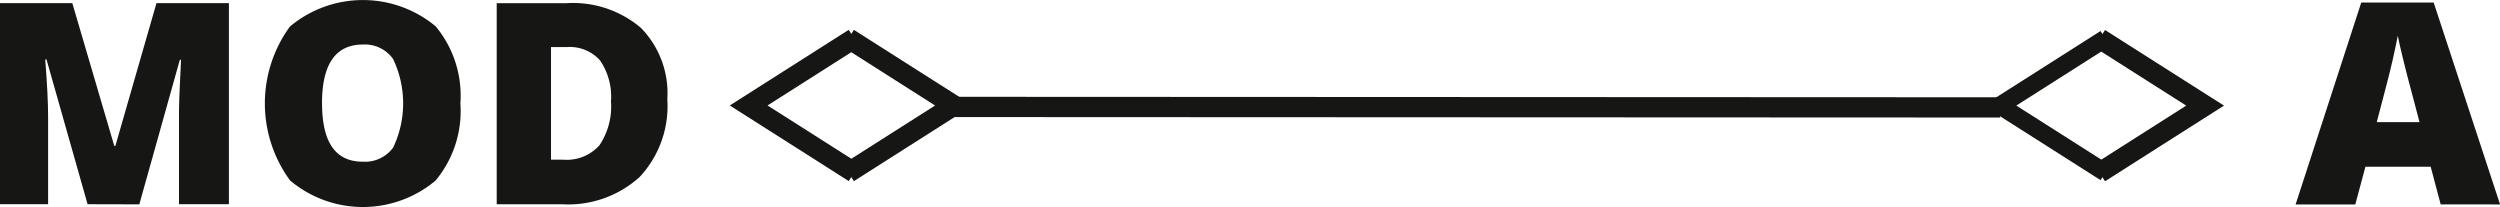
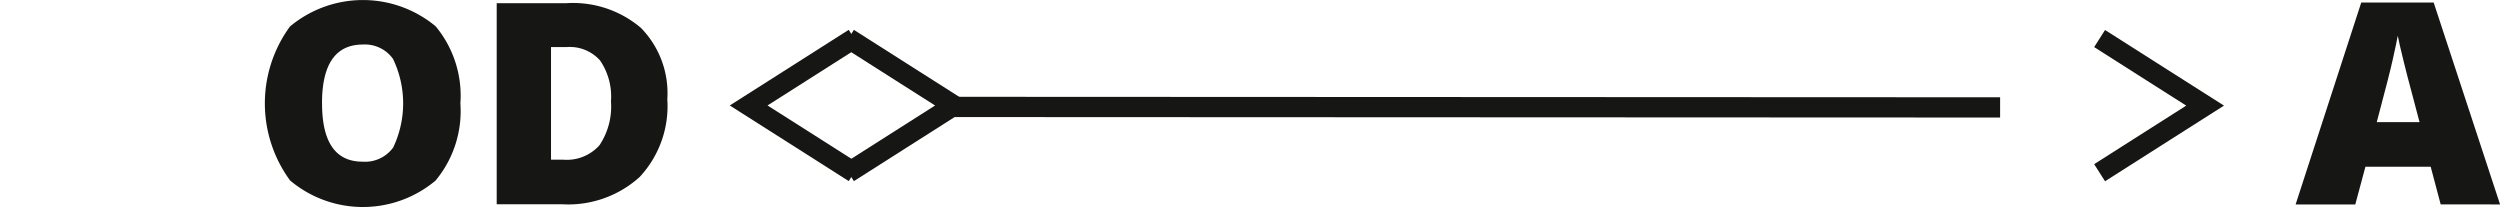
<svg xmlns="http://www.w3.org/2000/svg" width="98.732" height="8.174" viewBox="0 0 98.732 8.174">
  <g id="Grupo_151" data-name="Grupo 151" transform="translate(-324.507 -127.415)">
-     <path id="Trazado_737" data-name="Trazado 737" d="M327.966,135.479l-1.623-5.719h-.05q.115,1.462.114,2.271v3.448h-1.9v-7.94h2.856l1.657,5.638h.043l1.623-5.638h2.861v7.94h-1.971V132c0-.181,0-.381.008-.6s.029-.762.073-1.624h-.048l-1.6,5.708Z" transform="translate(0 0.001)" fill="#161615" />
    <path id="Trazado_738" data-name="Trazado 738" d="M342.574,131.5a4.289,4.289,0,0,1-.982,3.048,4.468,4.468,0,0,1-5.744-.006,5.148,5.148,0,0,1-.005-6.08,4.495,4.495,0,0,1,5.754-.008,4.289,4.289,0,0,1,.977,3.046m-5.463,0q0,2.3,1.6,2.3a1.375,1.375,0,0,0,1.208-.558,4.057,4.057,0,0,0-.005-3.5,1.362,1.362,0,0,0-1.191-.568q-1.615,0-1.614,2.325" transform="translate(0.115 0)" fill="#161615" />
    <path id="Trazado_739" data-name="Trazado 739" d="M350.646,131.341a4.1,4.1,0,0,1-1.094,3.063,4.2,4.2,0,0,1-3.077,1.076h-2.568v-7.94h2.748a4.143,4.143,0,0,1,2.951.978,3.69,3.69,0,0,1,1.039,2.824m-2.225.076a2.523,2.523,0,0,0-.433-1.619,1.6,1.6,0,0,0-1.311-.526h-.624v4.447h.478a1.732,1.732,0,0,0,1.434-.567,2.74,2.74,0,0,0,.456-1.735" transform="translate(0.216 0.001)" fill="#161615" />
    <path id="Trazado_740" data-name="Trazado 740" d="M419.9,135.485,419.506,134h-2.578l-.4,1.488h-2.357l2.592-7.973h2.861l2.622,7.973Zm-.835-3.248-.343-1.3q-.12-.434-.29-1.124c-.114-.459-.189-.79-.226-.988-.031.184-.1.487-.192.912s-.308,1.259-.638,2.5Z" transform="translate(0.996 0.001)" fill="#161615" />
    <path id="Trazado_741" data-name="Trazado 741" d="M357.647,134.214l2.083-1.325,2.084-1.325-2.084-1.324-2.083-1.325" transform="translate(0.368 0.017)" fill="none" stroke="#161615" stroke-miterlimit="10" stroke-width="0.8" />
    <path id="Trazado_742" data-name="Trazado 742" d="M357.915,128.913l-2.083,1.325-2.084,1.325,2.084,1.324,2.083,1.325" transform="translate(0.325 0.017)" fill="none" stroke="#161615" stroke-miterlimit="10" stroke-width="0.8" />
    <path id="Trazado_743" data-name="Trazado 743" d="M406.515,134.219l2.083-1.325,2.084-1.325-2.084-1.324-2.083-1.325" transform="translate(0.911 0.017)" fill="none" stroke="#161615" stroke-miterlimit="10" stroke-width="0.8" />
-     <path id="Trazado_744" data-name="Trazado 744" d="M406.783,128.918l-2.083,1.325-2.084,1.325,2.084,1.324,2.083,1.325" transform="translate(0.868 0.017)" fill="none" stroke="#161615" stroke-miterlimit="10" stroke-width="0.7" />
    <line id="Línea_116" data-name="Línea 116" x2="41.281" y2="0.019" transform="translate(362.216 131.638)" fill="none" stroke="#161615" stroke-miterlimit="10" stroke-width="0.8" />
  </g>
</svg>